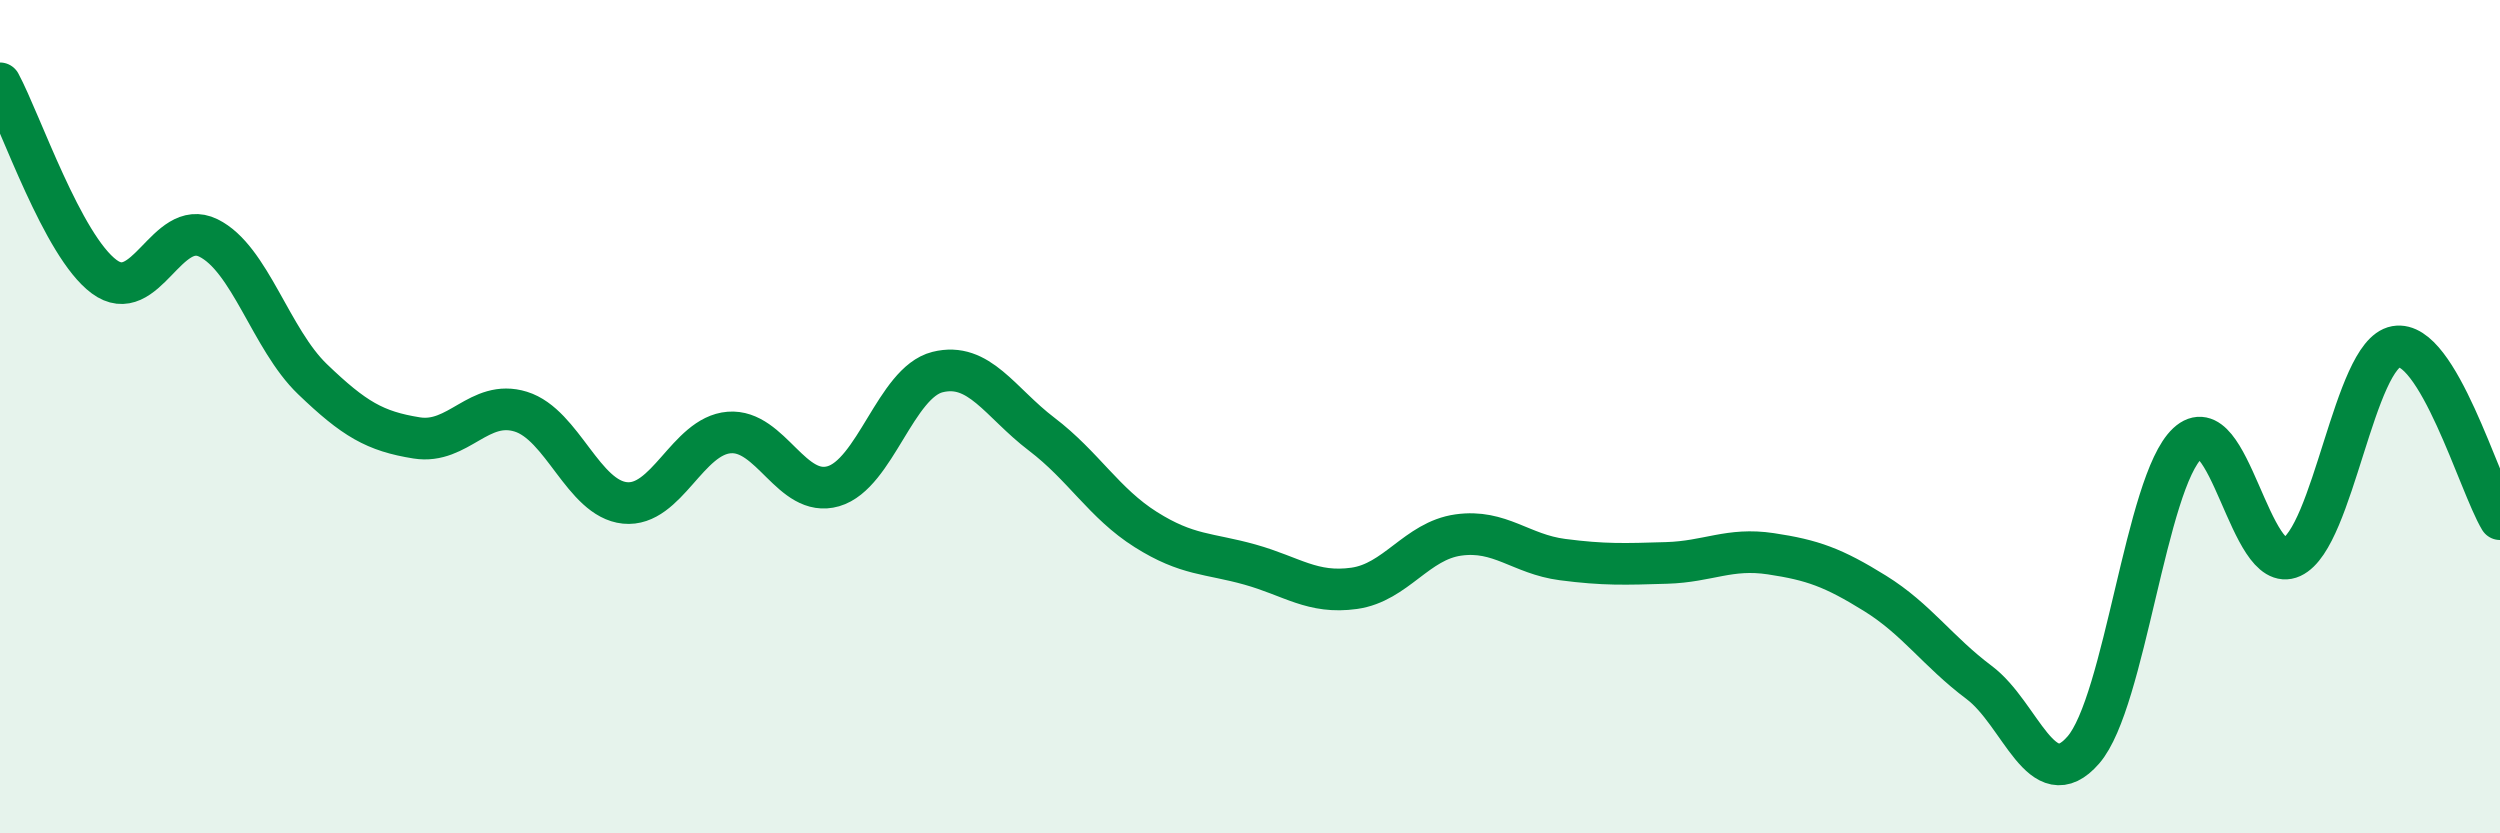
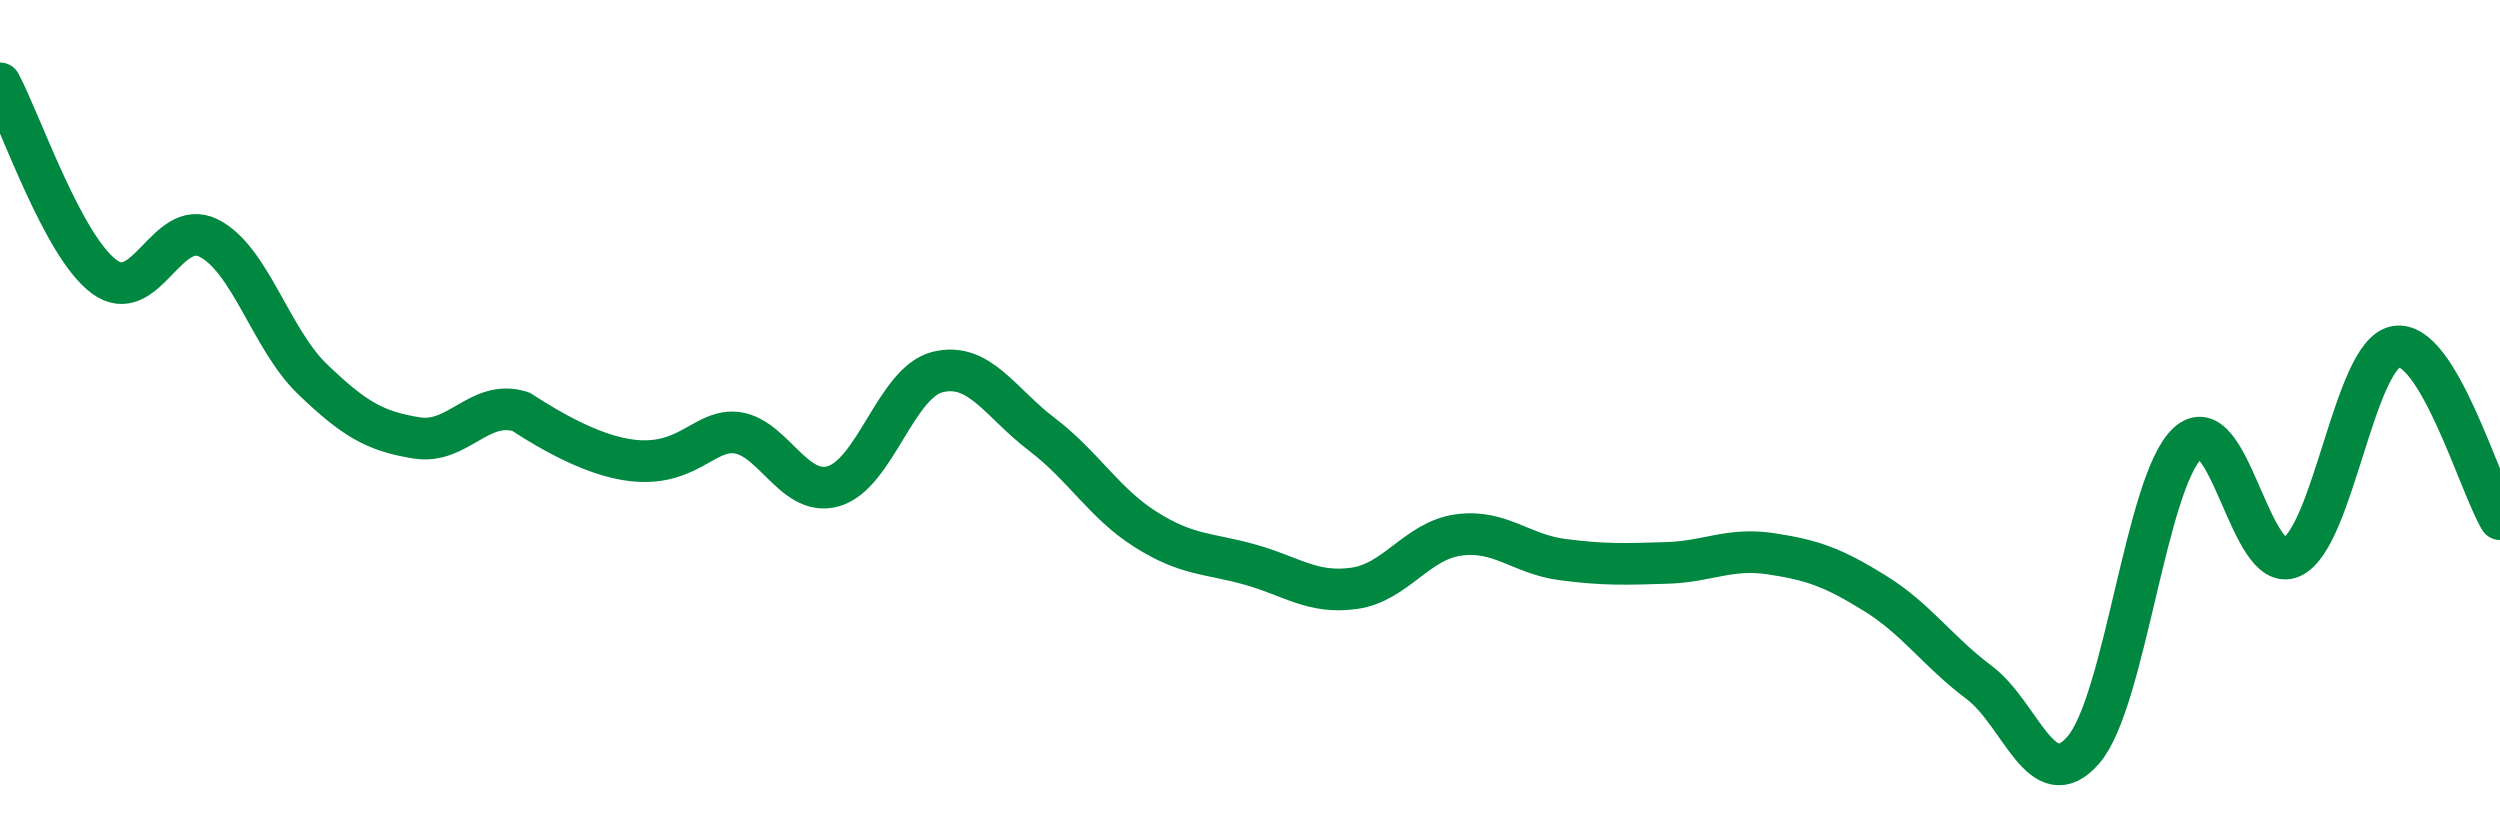
<svg xmlns="http://www.w3.org/2000/svg" width="60" height="20" viewBox="0 0 60 20">
-   <path d="M 0,2 C 0.5,2.93 1.5,5.9 2.5,6.64 C 3.5,7.38 4,5.22 5,5.71 C 6,6.2 6.5,8.14 7.5,9.1 C 8.5,10.06 9,10.35 10,10.51 C 11,10.67 11.5,9.57 12.5,9.88 C 13.5,10.19 14,11.97 15,12.07 C 16,12.17 16.5,10.46 17.5,10.38 C 18.5,10.3 19,11.96 20,11.67 C 21,11.38 21.5,9.18 22.5,8.93 C 23.5,8.68 24,9.66 25,10.42 C 26,11.18 26.5,12.08 27.5,12.71 C 28.5,13.34 29,13.27 30,13.55 C 31,13.83 31.5,14.26 32.5,14.12 C 33.5,13.98 34,12.98 35,12.84 C 36,12.7 36.5,13.3 37.5,13.43 C 38.5,13.56 39,13.54 40,13.51 C 41,13.48 41.5,13.14 42.5,13.29 C 43.5,13.44 44,13.62 45,14.24 C 46,14.86 46.5,15.63 47.5,16.38 C 48.5,17.13 49,19.15 50,18 C 51,16.85 51.5,11.57 52.5,10.64 C 53.5,9.71 54,13.83 55,13.37 C 56,12.91 56.5,8.5 57.5,8.32 C 58.5,8.14 59.5,11.63 60,12.46L60 20L0 20Z" fill="#008740" opacity="0.1" stroke-linecap="round" stroke-linejoin="round" />
-   <path d="M 0,2 C 0.5,2.93 1.5,5.9 2.5,6.64 C 3.5,7.38 4,5.22 5,5.71 C 6,6.2 6.5,8.14 7.5,9.1 C 8.5,10.06 9,10.35 10,10.51 C 11,10.67 11.5,9.57 12.5,9.88 C 13.5,10.19 14,11.97 15,12.07 C 16,12.17 16.5,10.46 17.5,10.38 C 18.5,10.3 19,11.96 20,11.67 C 21,11.38 21.5,9.18 22.5,8.93 C 23.5,8.68 24,9.66 25,10.42 C 26,11.18 26.5,12.08 27.5,12.71 C 28.5,13.34 29,13.27 30,13.55 C 31,13.83 31.5,14.26 32.5,14.12 C 33.5,13.98 34,12.98 35,12.84 C 36,12.7 36.5,13.3 37.5,13.43 C 38.5,13.56 39,13.54 40,13.51 C 41,13.48 41.5,13.14 42.5,13.29 C 43.5,13.44 44,13.62 45,14.24 C 46,14.86 46.5,15.63 47.5,16.38 C 48.5,17.13 49,19.15 50,18 C 51,16.85 51.5,11.57 52.5,10.64 C 53.5,9.71 54,13.83 55,13.37 C 56,12.91 56.5,8.5 57.5,8.32 C 58.5,8.14 59.5,11.63 60,12.46" stroke="#008740" stroke-width="1" fill="none" stroke-linecap="round" stroke-linejoin="round" />
+   <path d="M 0,2 C 0.5,2.93 1.5,5.9 2.5,6.64 C 3.5,7.38 4,5.22 5,5.71 C 6,6.2 6.5,8.14 7.5,9.1 C 8.5,10.06 9,10.35 10,10.51 C 11,10.67 11.5,9.57 12.5,9.88 C 16,12.17 16.5,10.46 17.5,10.38 C 18.5,10.3 19,11.96 20,11.67 C 21,11.38 21.5,9.18 22.5,8.93 C 23.5,8.68 24,9.66 25,10.42 C 26,11.18 26.5,12.08 27.5,12.71 C 28.5,13.34 29,13.27 30,13.55 C 31,13.83 31.5,14.26 32.5,14.12 C 33.5,13.98 34,12.98 35,12.84 C 36,12.7 36.5,13.3 37.5,13.43 C 38.5,13.56 39,13.54 40,13.51 C 41,13.48 41.5,13.14 42.5,13.29 C 43.5,13.44 44,13.62 45,14.24 C 46,14.86 46.5,15.63 47.5,16.38 C 48.5,17.13 49,19.15 50,18 C 51,16.85 51.5,11.57 52.5,10.64 C 53.5,9.71 54,13.83 55,13.37 C 56,12.91 56.5,8.5 57.5,8.32 C 58.5,8.14 59.5,11.63 60,12.46" stroke="#008740" stroke-width="1" fill="none" stroke-linecap="round" stroke-linejoin="round" />
</svg>